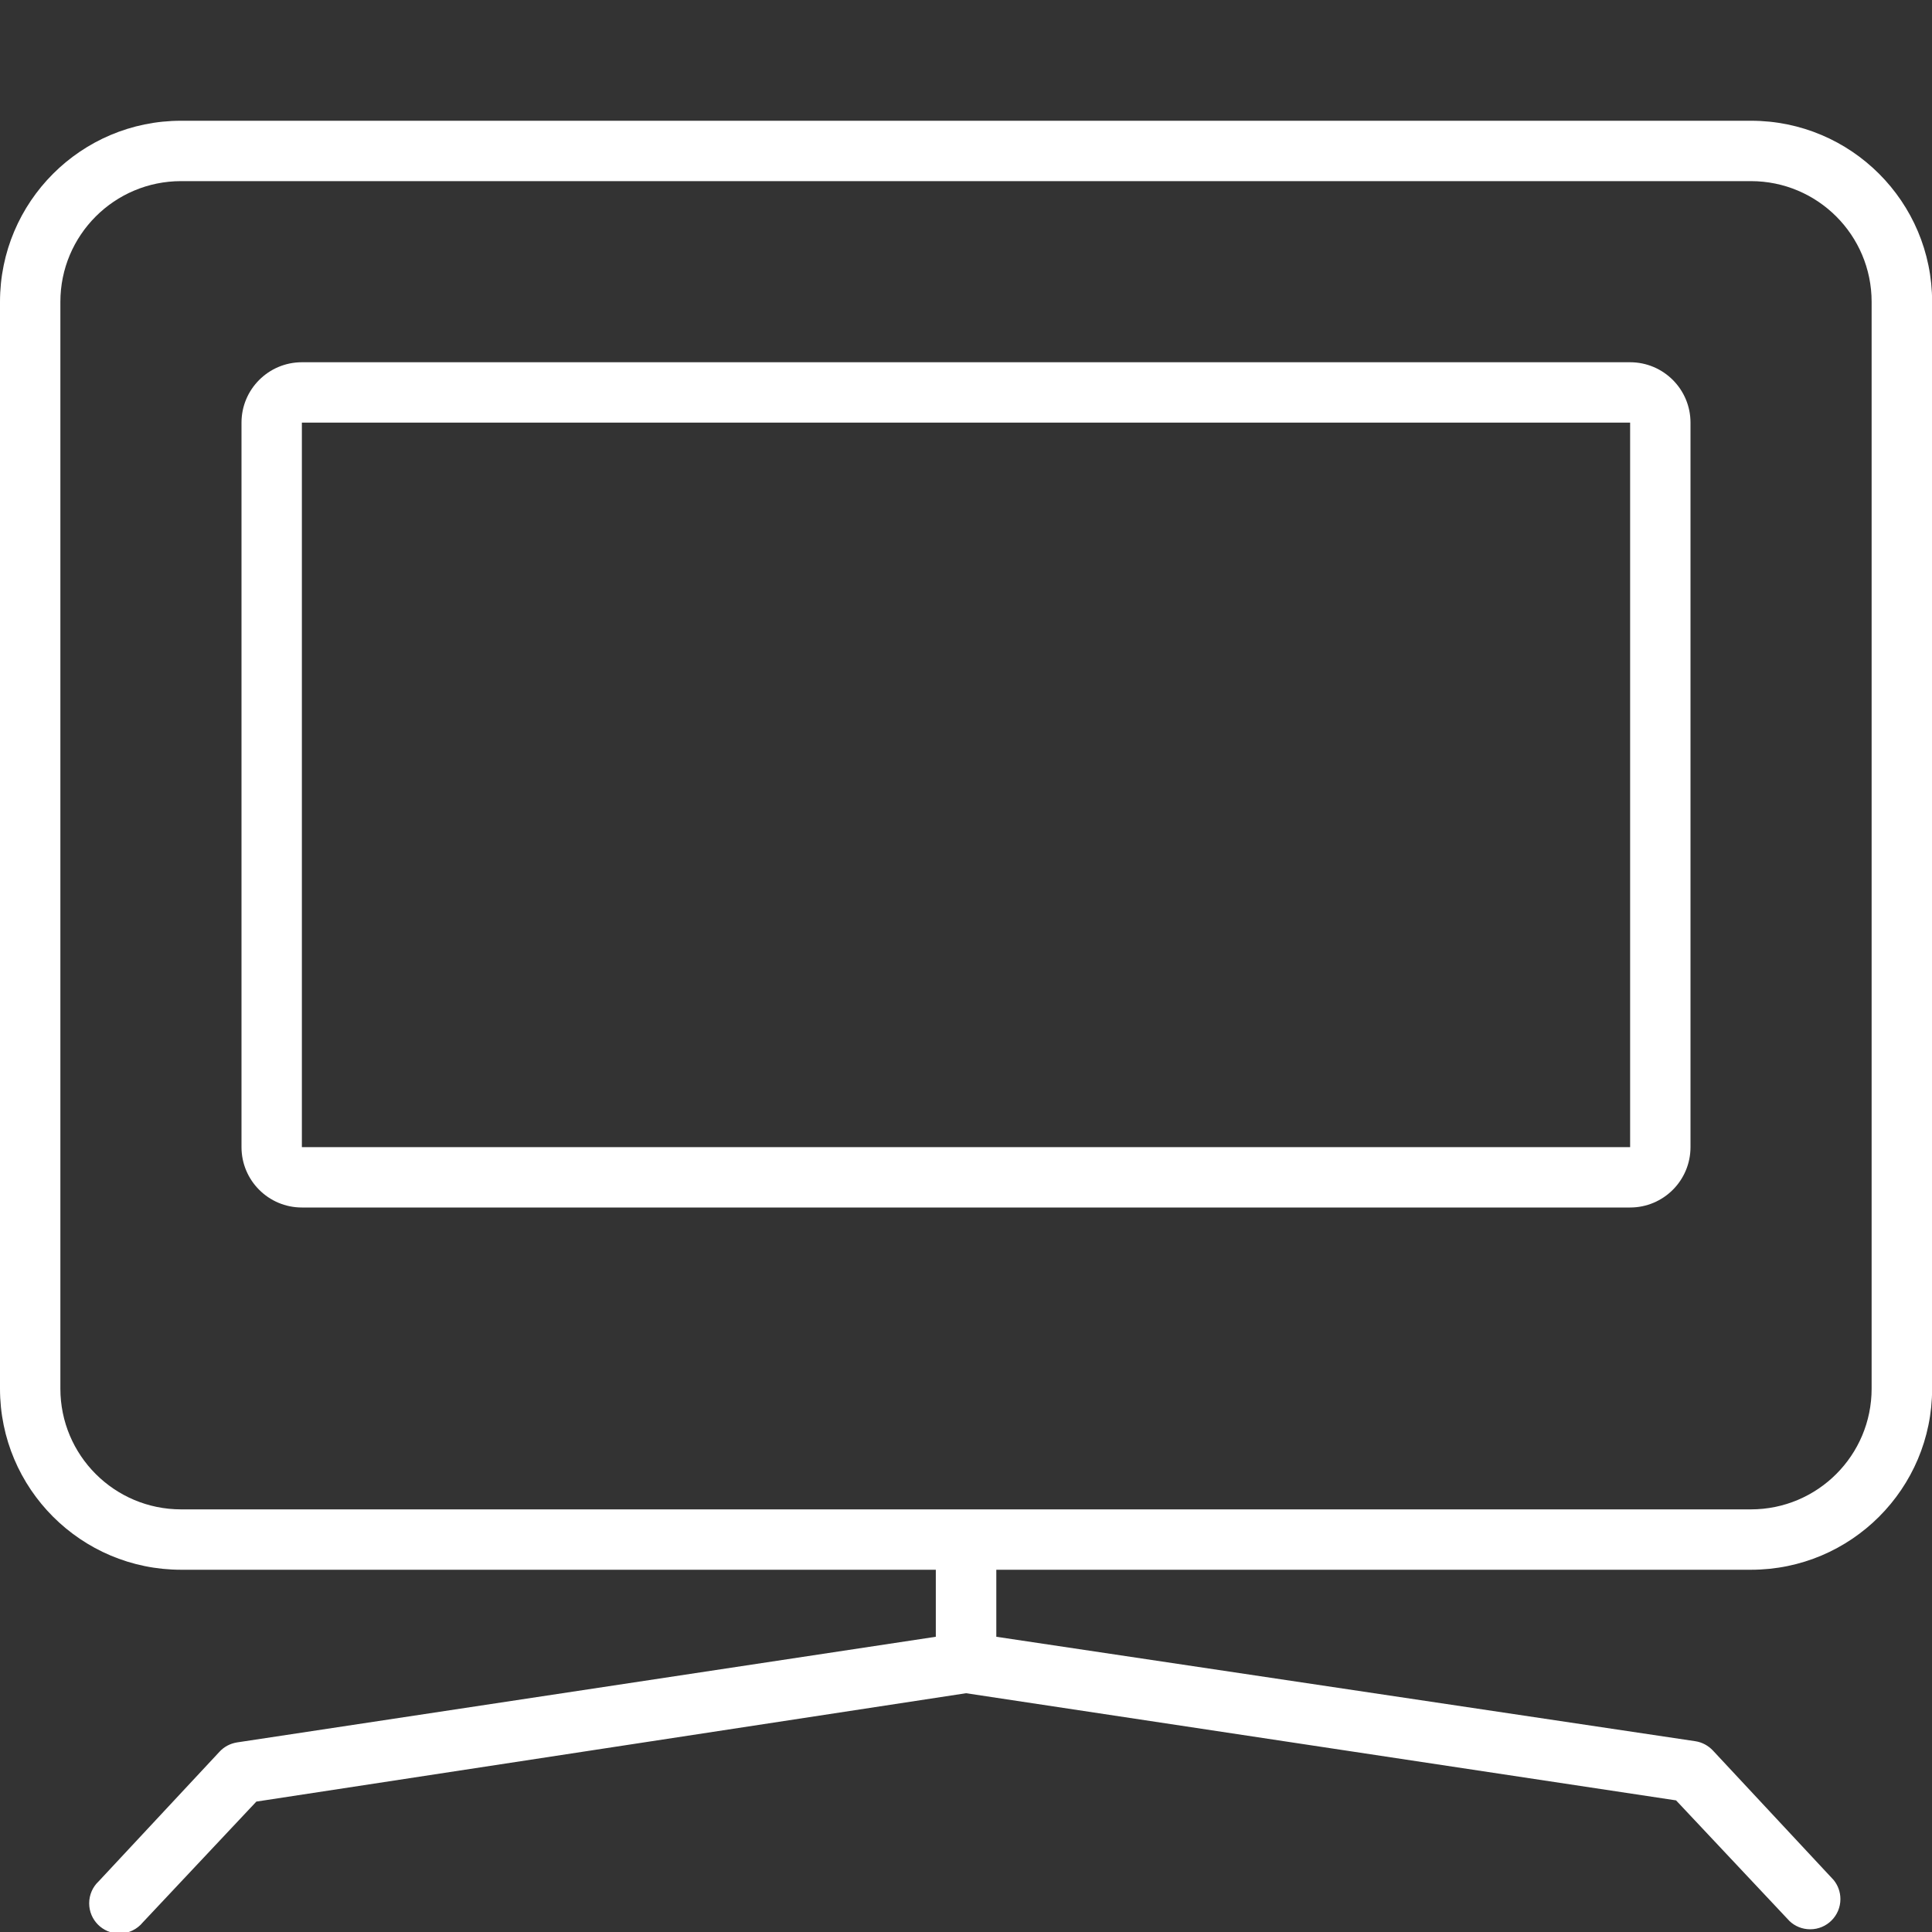
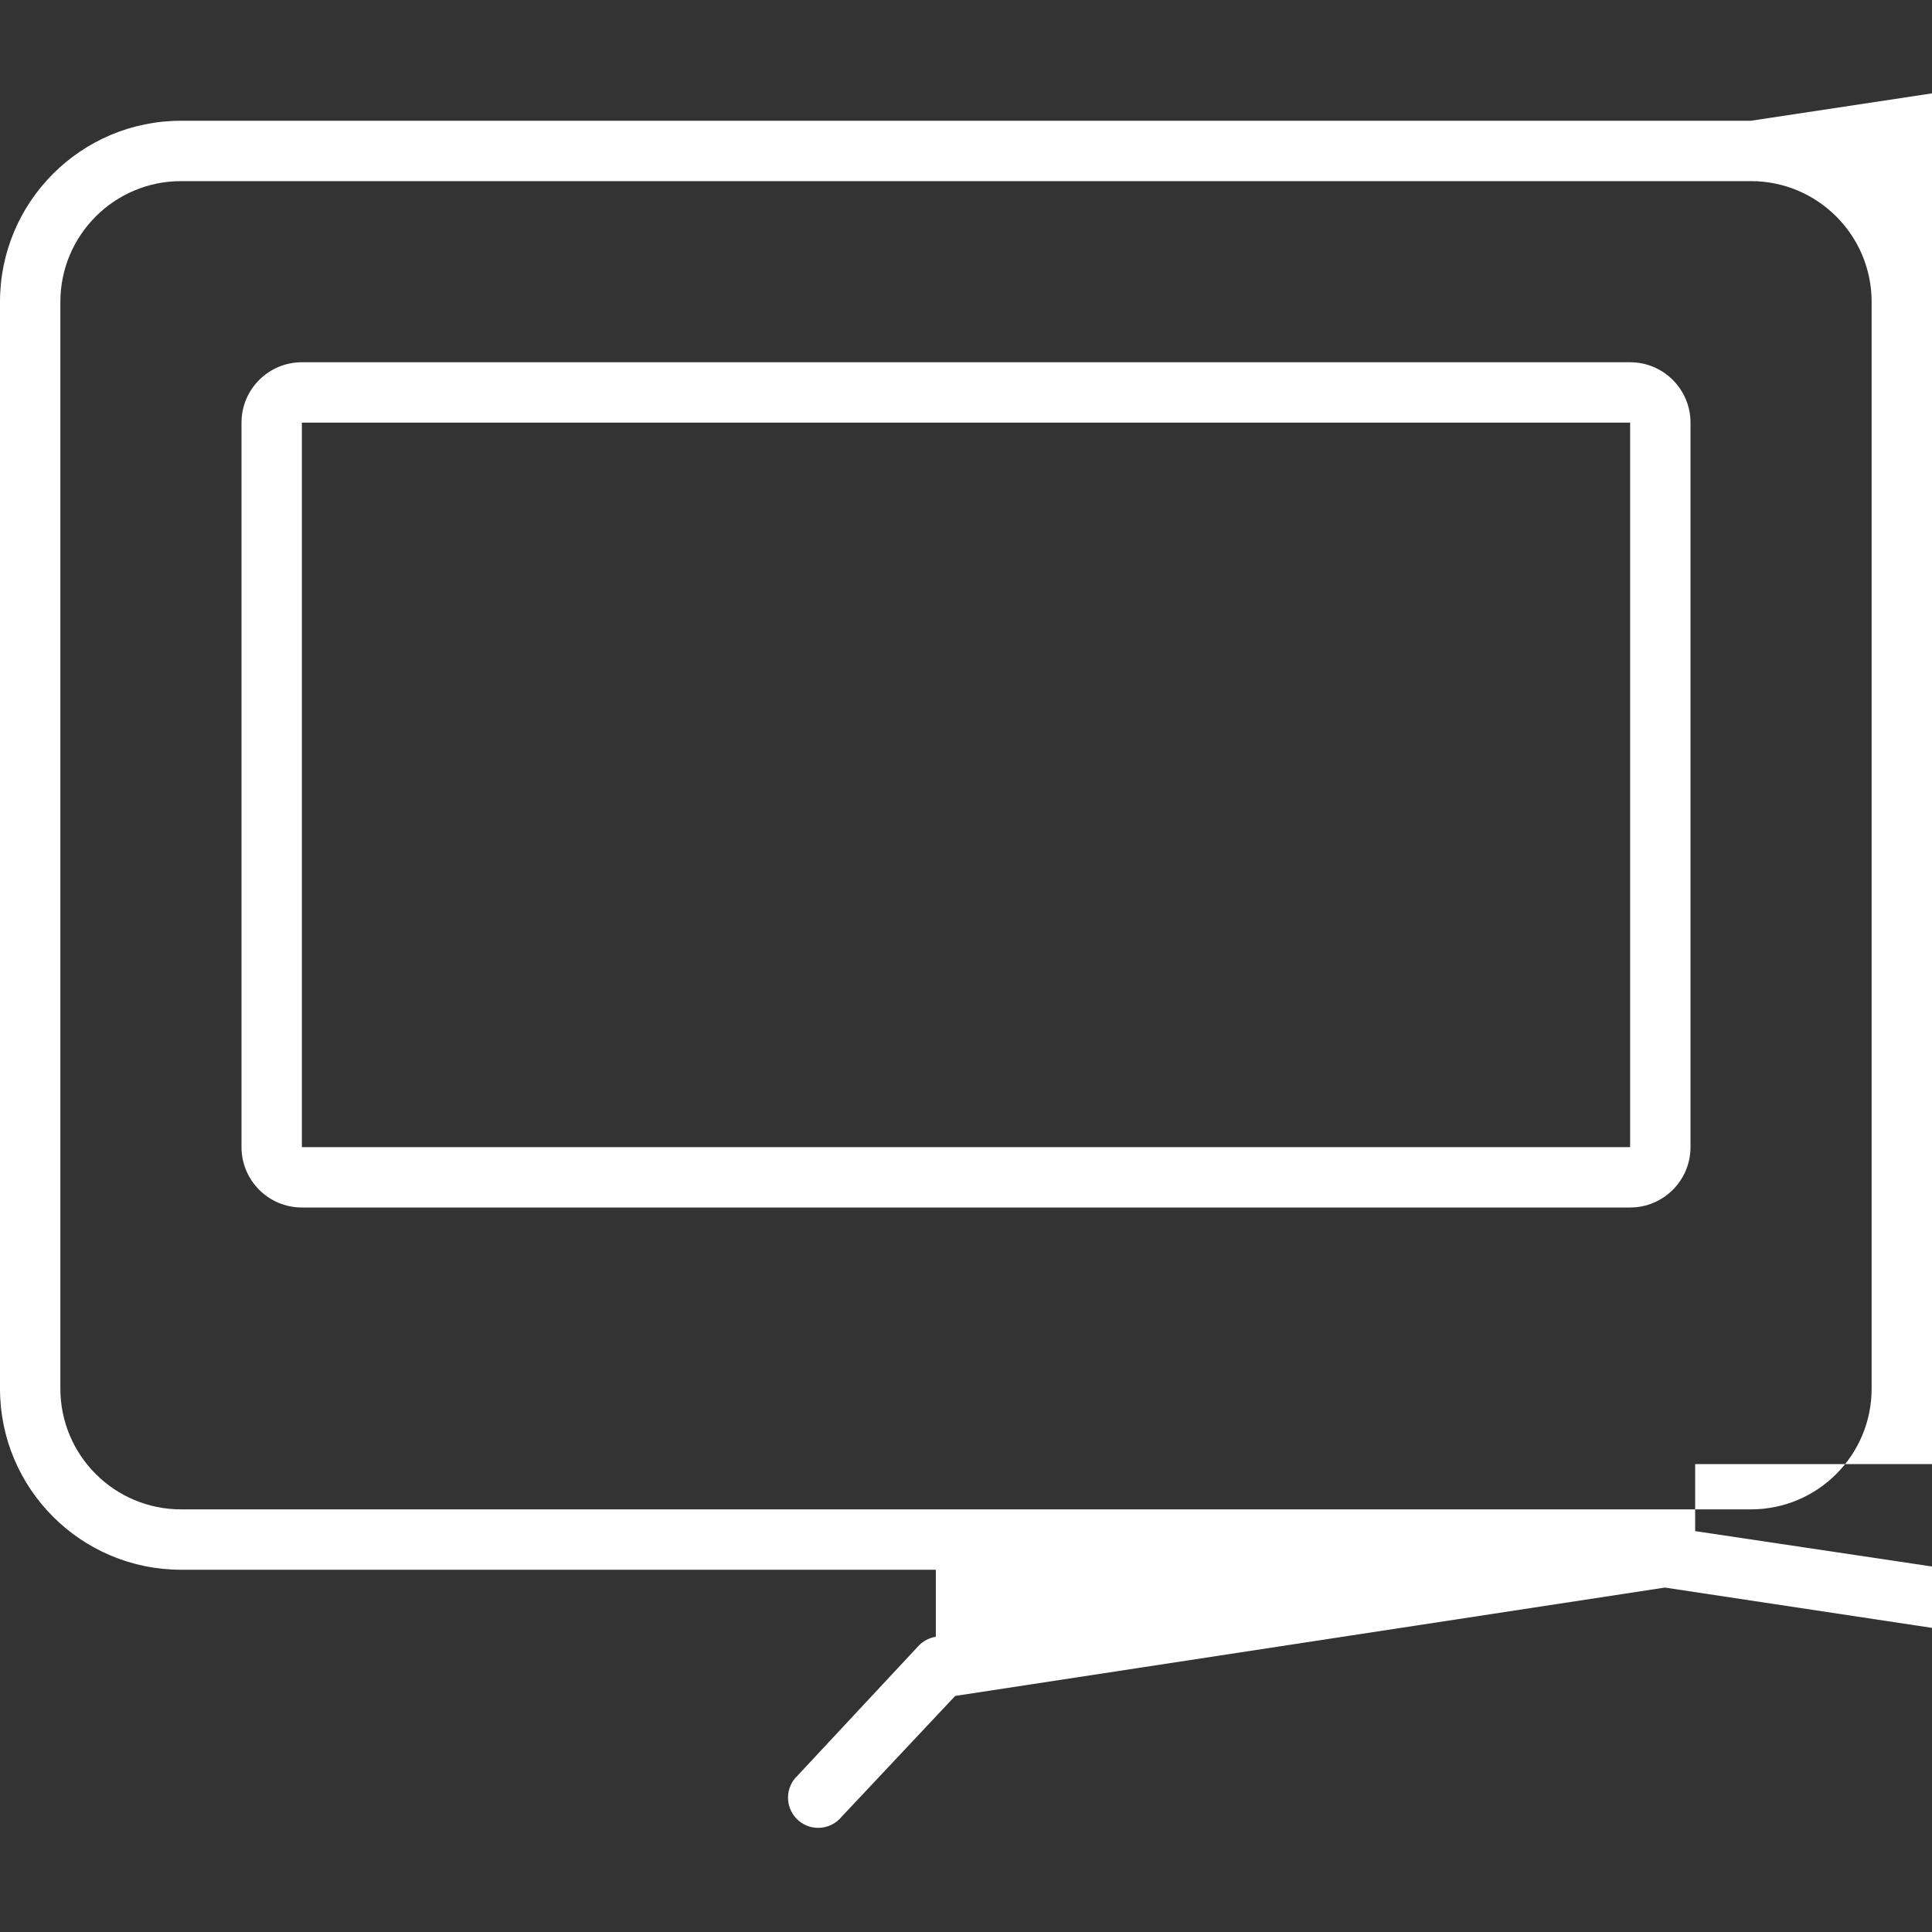
<svg xmlns="http://www.w3.org/2000/svg" version="1.1" width="32" height="32" viewBox="0 0 32 32">
  <rect x="0" y="0" width="32" height="32" fill="#333333" stroke="none" />
  <title>websites</title>
-   <path fill="#fff" d="M29 2h-26c-1.657 0-3 1.343-3 3v18c0 1.657 1.343 3 3 3h12.5v1.11l-11.575 1.75c-0.116 0.019-0.216 0.074-0.29 0.155l-2 2.145c-0.098 0.091-0.158 0.221-0.158 0.365 0 0.276 0.224 0.5 0.5 0.5 0.156 0 0.296-0.072 0.388-0.184l1.881-2.001 11.755-1.795 11.76 1.775 1.88 2c0.089 0.084 0.209 0.135 0.342 0.135 0.276 0 0.5-0.224 0.5-0.5 0-0.12-0.042-0.23-0.112-0.316l-1.999-2.144c-0.076-0.081-0.178-0.138-0.292-0.155l-11.578-1.73v-1.11h12.5c1.657 0 3-1.343 3-3v-18c0-1.657-1.343-3-3-3zM31 23c0 1.105-0.895 2-2 2h-26c-1.105 0-2-0.895-2-2v-18c0-1.105 0.895-2 2-2h26c1.105 0 2 0.895 2 2v18zM27 6h-22c-0.552 0-1 0.448-1 1v12c0 0.552 0.448 1 1 1h22c0.552 0 1-0.448 1-1v-12c0-0.552-0.448-1-1-1zM27 19h-22v-12h22v12z" />
+   <path fill="#fff" d="M29 2h-26c-1.657 0-3 1.343-3 3v18c0 1.657 1.343 3 3 3h12.5v1.11c-0.116 0.019-0.216 0.074-0.29 0.155l-2 2.145c-0.098 0.091-0.158 0.221-0.158 0.365 0 0.276 0.224 0.5 0.5 0.5 0.156 0 0.296-0.072 0.388-0.184l1.881-2.001 11.755-1.795 11.76 1.775 1.88 2c0.089 0.084 0.209 0.135 0.342 0.135 0.276 0 0.5-0.224 0.5-0.5 0-0.12-0.042-0.23-0.112-0.316l-1.999-2.144c-0.076-0.081-0.178-0.138-0.292-0.155l-11.578-1.73v-1.11h12.5c1.657 0 3-1.343 3-3v-18c0-1.657-1.343-3-3-3zM31 23c0 1.105-0.895 2-2 2h-26c-1.105 0-2-0.895-2-2v-18c0-1.105 0.895-2 2-2h26c1.105 0 2 0.895 2 2v18zM27 6h-22c-0.552 0-1 0.448-1 1v12c0 0.552 0.448 1 1 1h22c0.552 0 1-0.448 1-1v-12c0-0.552-0.448-1-1-1zM27 19h-22v-12h22v12z" />
</svg>